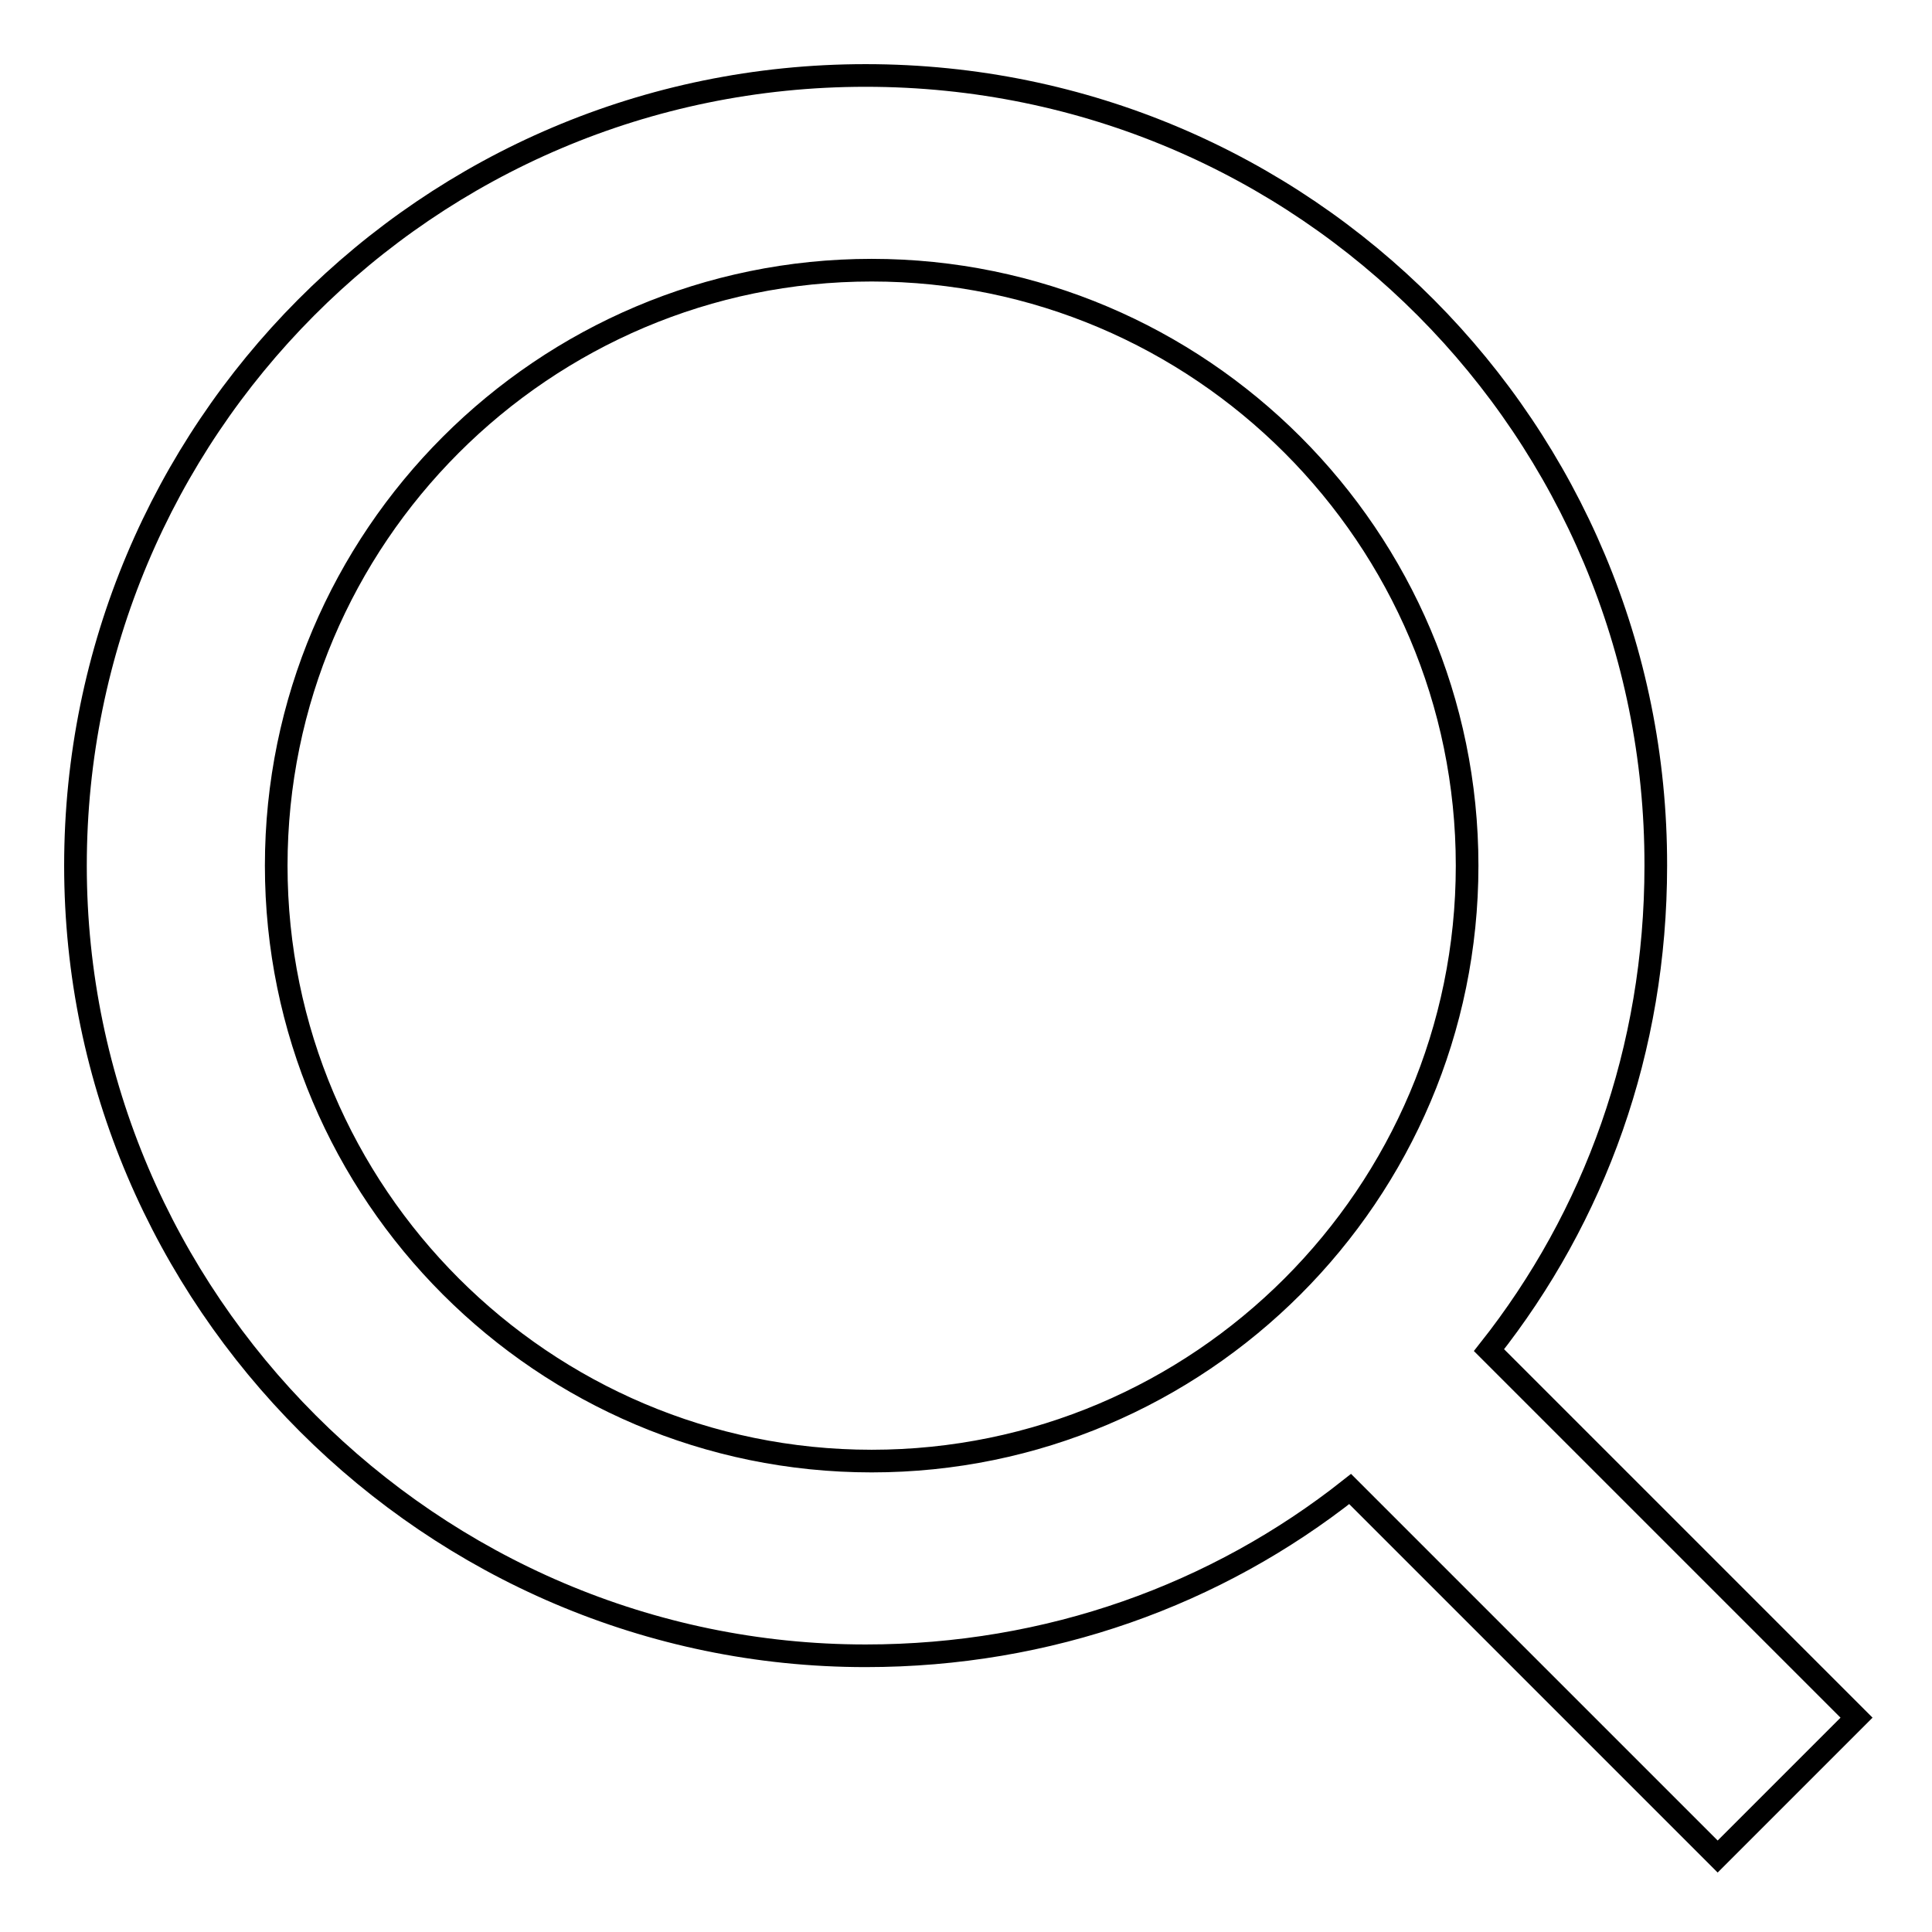
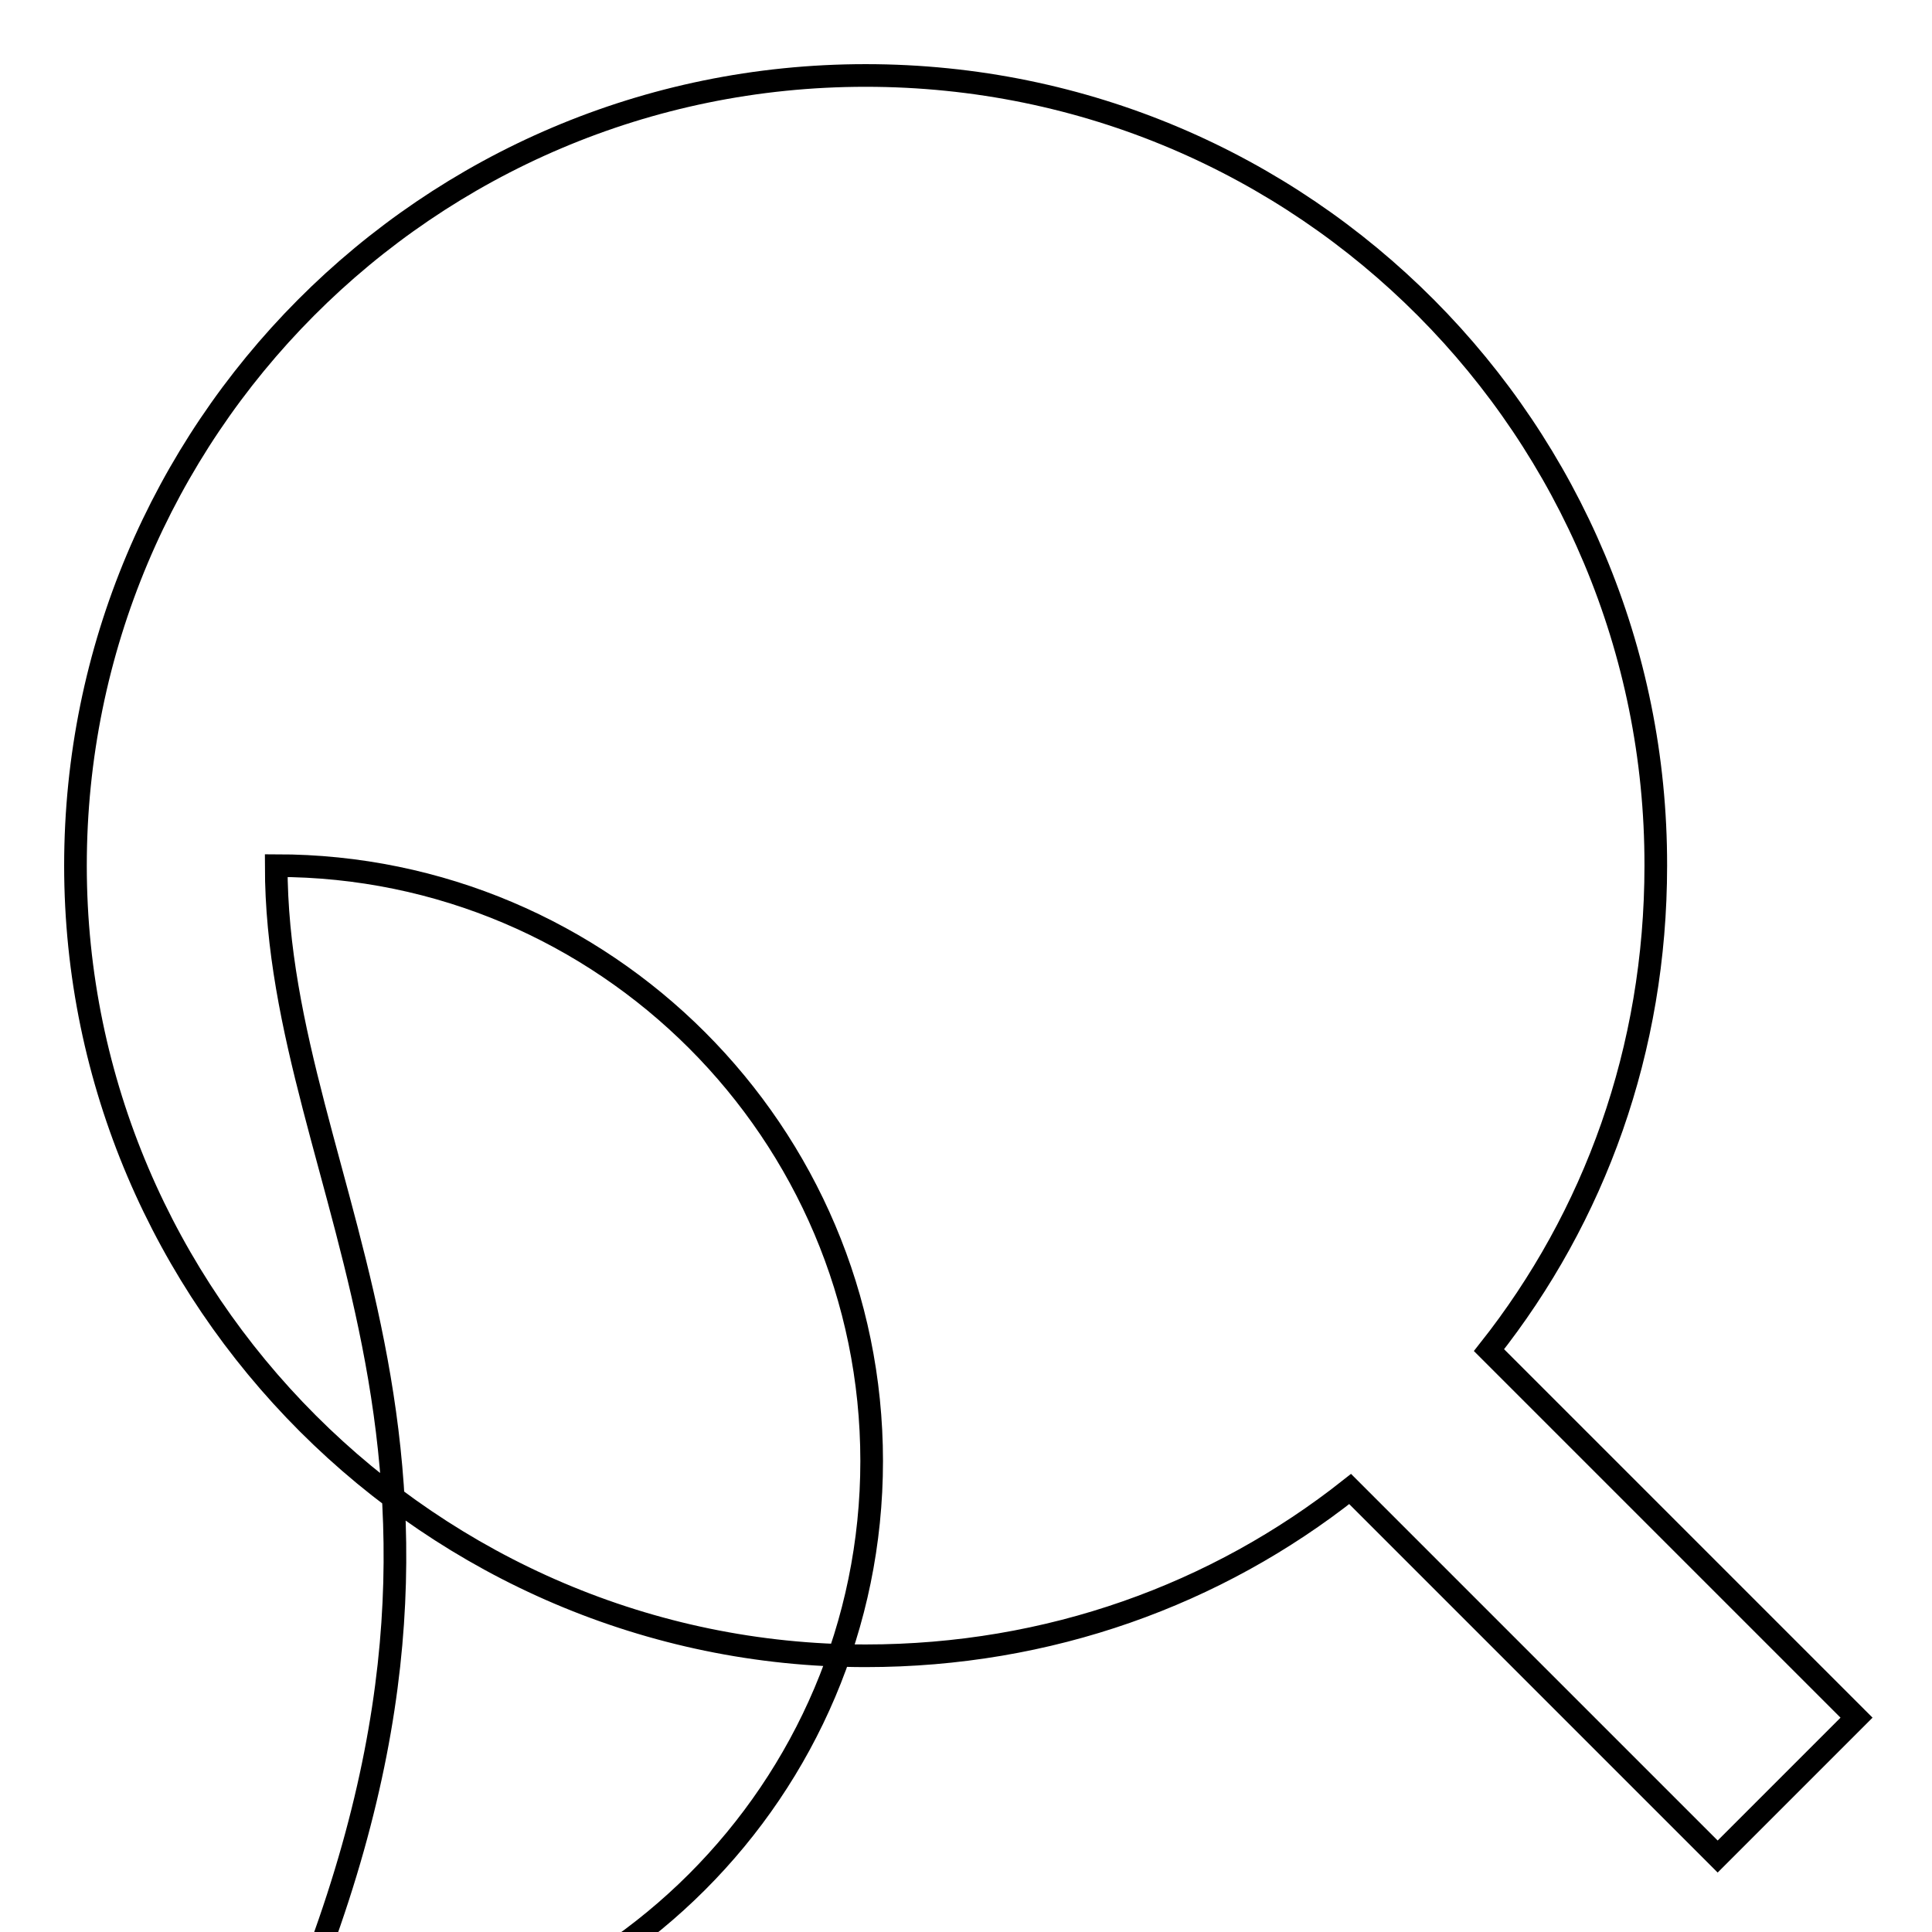
<svg xmlns="http://www.w3.org/2000/svg" version="1.1" x="0px" y="0px" viewBox="0 0 256 256" enable-background="new 0 0 256 256" xml:space="preserve">
  <g>
    <g>
-       <path stroke-width="3" fill-opacity="0" stroke="#000000" d="M246,227.6l-48.7-48.7c14-17.7,22.1-39.8,22.1-64.2C219.5,57.2,173,10,114.7,10C56.5,10,10,57.2,10,114.7c0,57.5,47.2,104.7,104.7,104.7c24.3,0,46.5-8.1,64.2-22.1l48.7,48.7L246,227.6z M36.6,114.7c0-43.5,35.4-78.9,78.9-78.9c43.5,0,78.9,35.4,78.9,78.9c0,43.5-35.4,78.9-78.9,78.9C72,193.6,36.6,158.2,36.6,114.7z" />
+       <path stroke-width="3" fill-opacity="0" stroke="#000000" d="M246,227.6l-48.7-48.7c14-17.7,22.1-39.8,22.1-64.2C219.5,57.2,173,10,114.7,10C56.5,10,10,57.2,10,114.7c0,57.5,47.2,104.7,104.7,104.7c24.3,0,46.5-8.1,64.2-22.1l48.7,48.7L246,227.6z M36.6,114.7c43.5,0,78.9,35.4,78.9,78.9c0,43.5-35.4,78.9-78.9,78.9C72,193.6,36.6,158.2,36.6,114.7z" />
    </g>
  </g>
</svg>